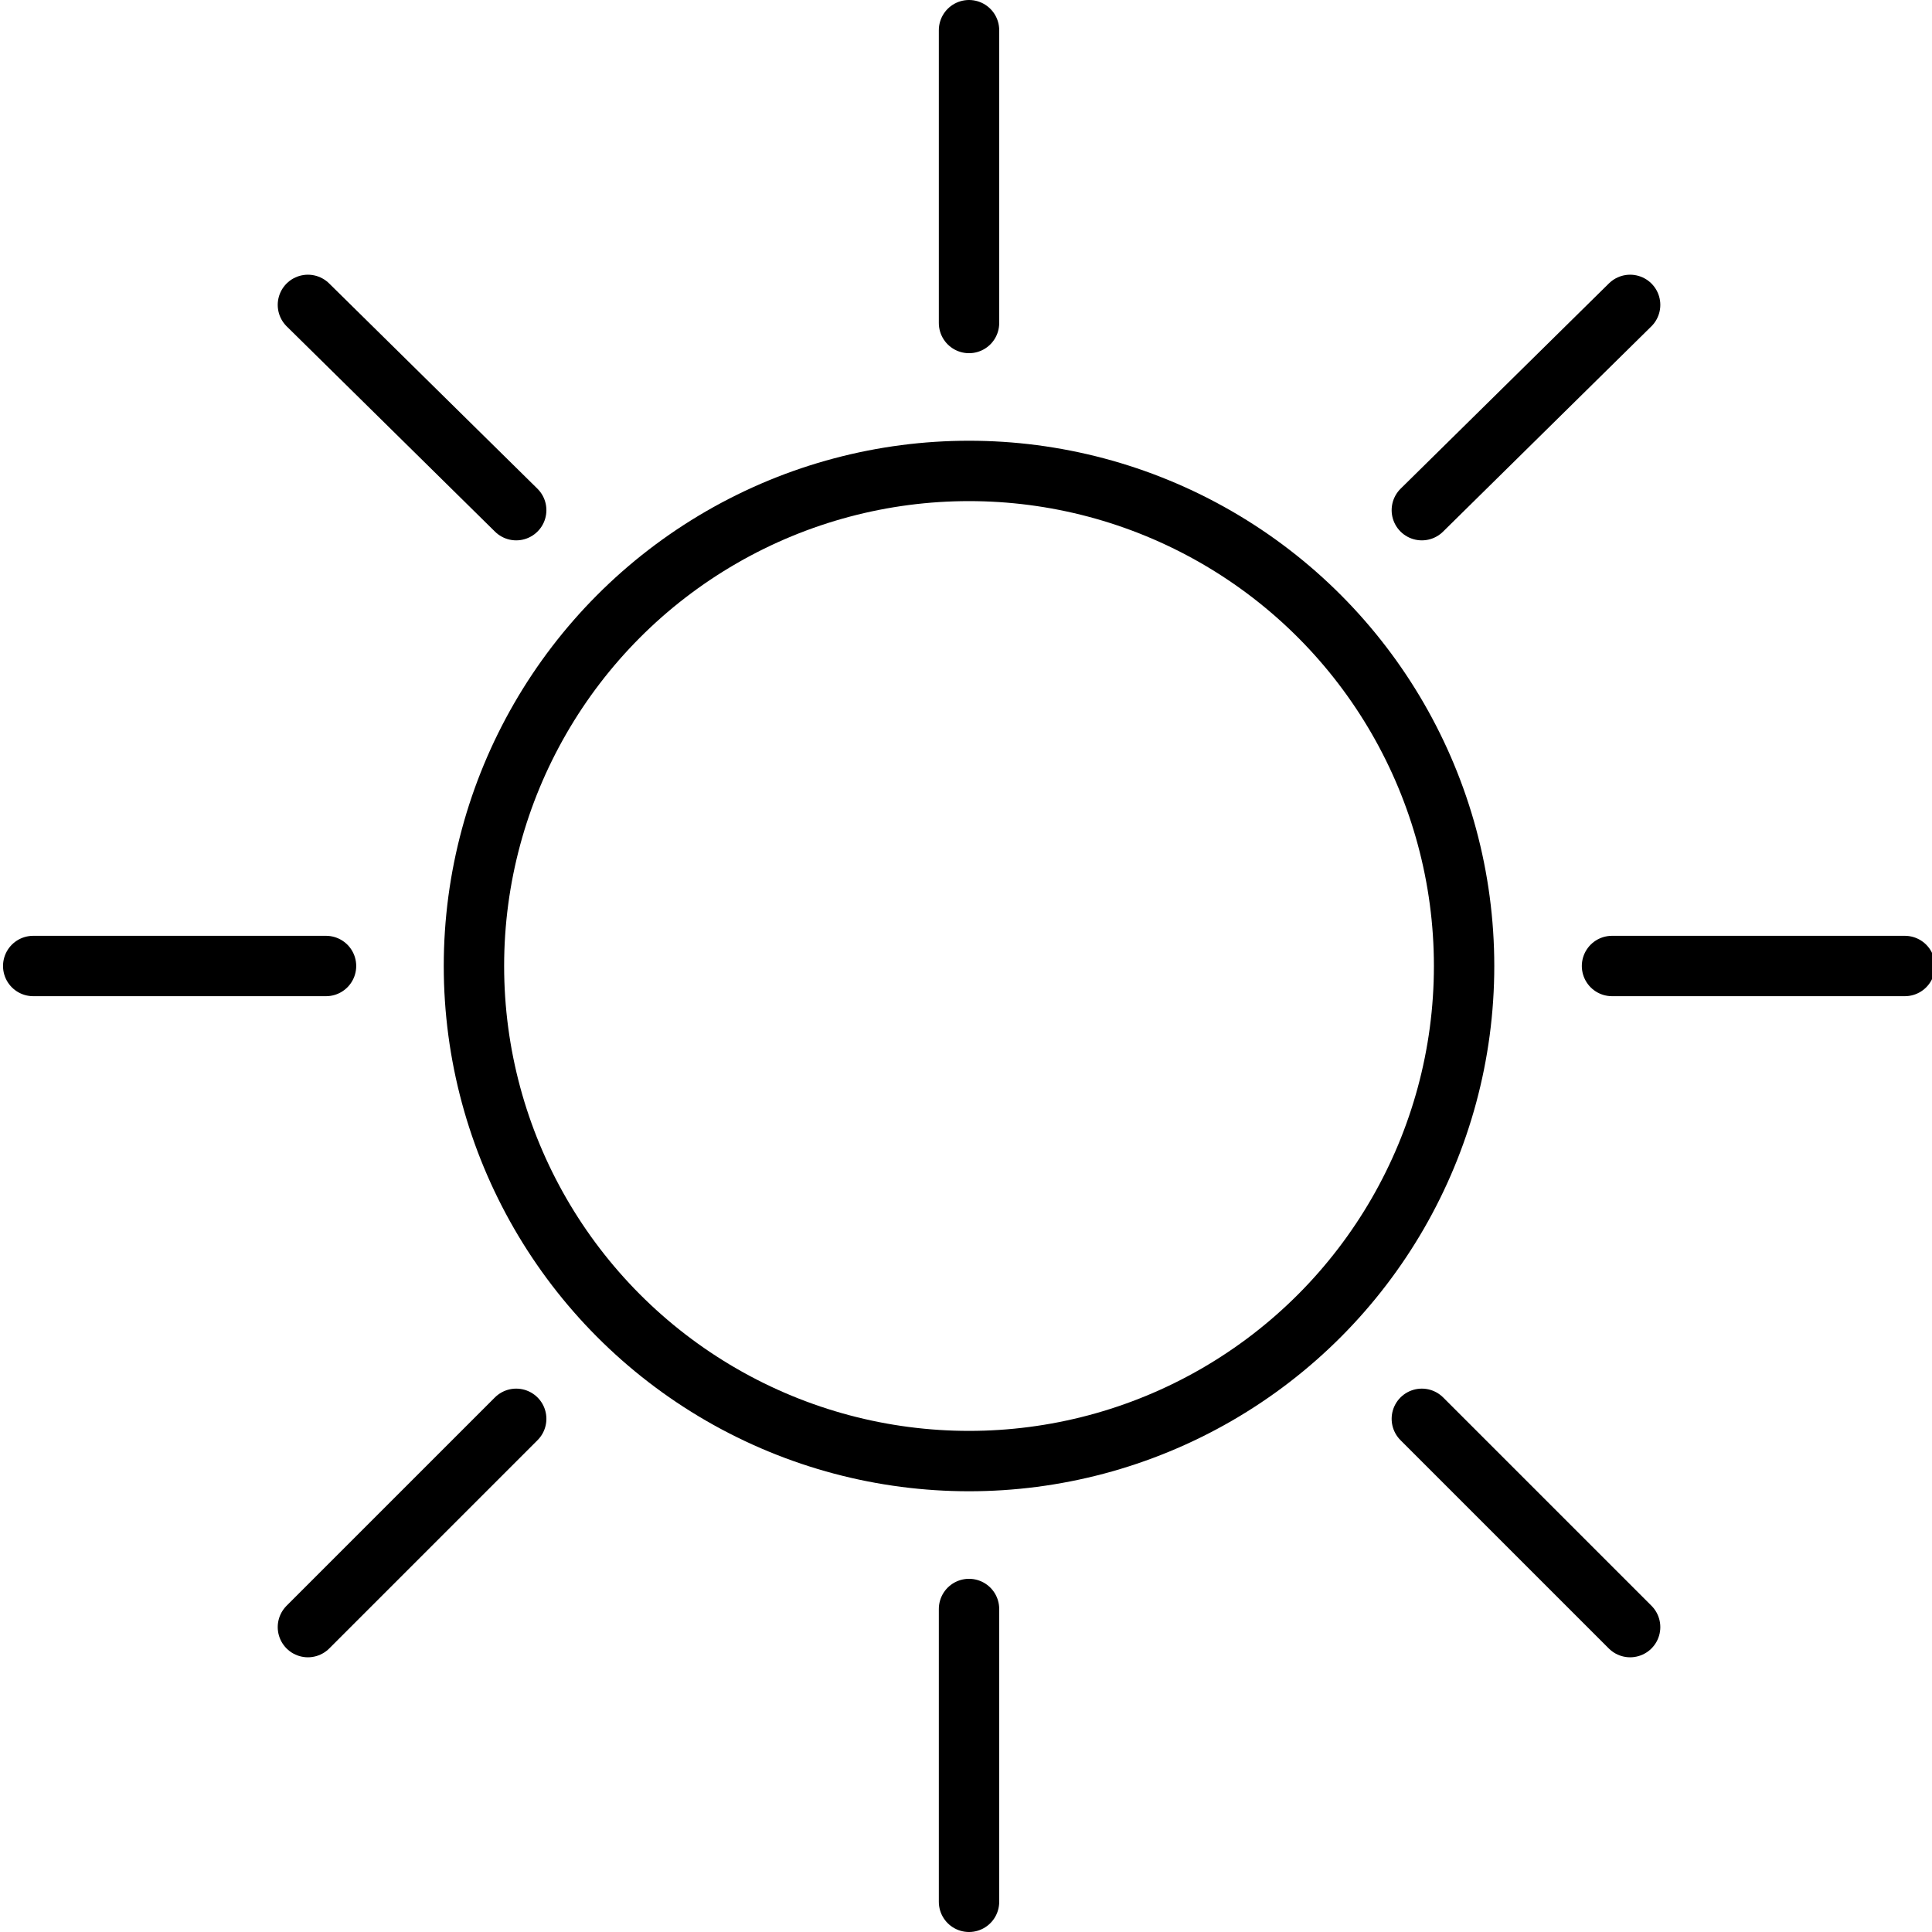
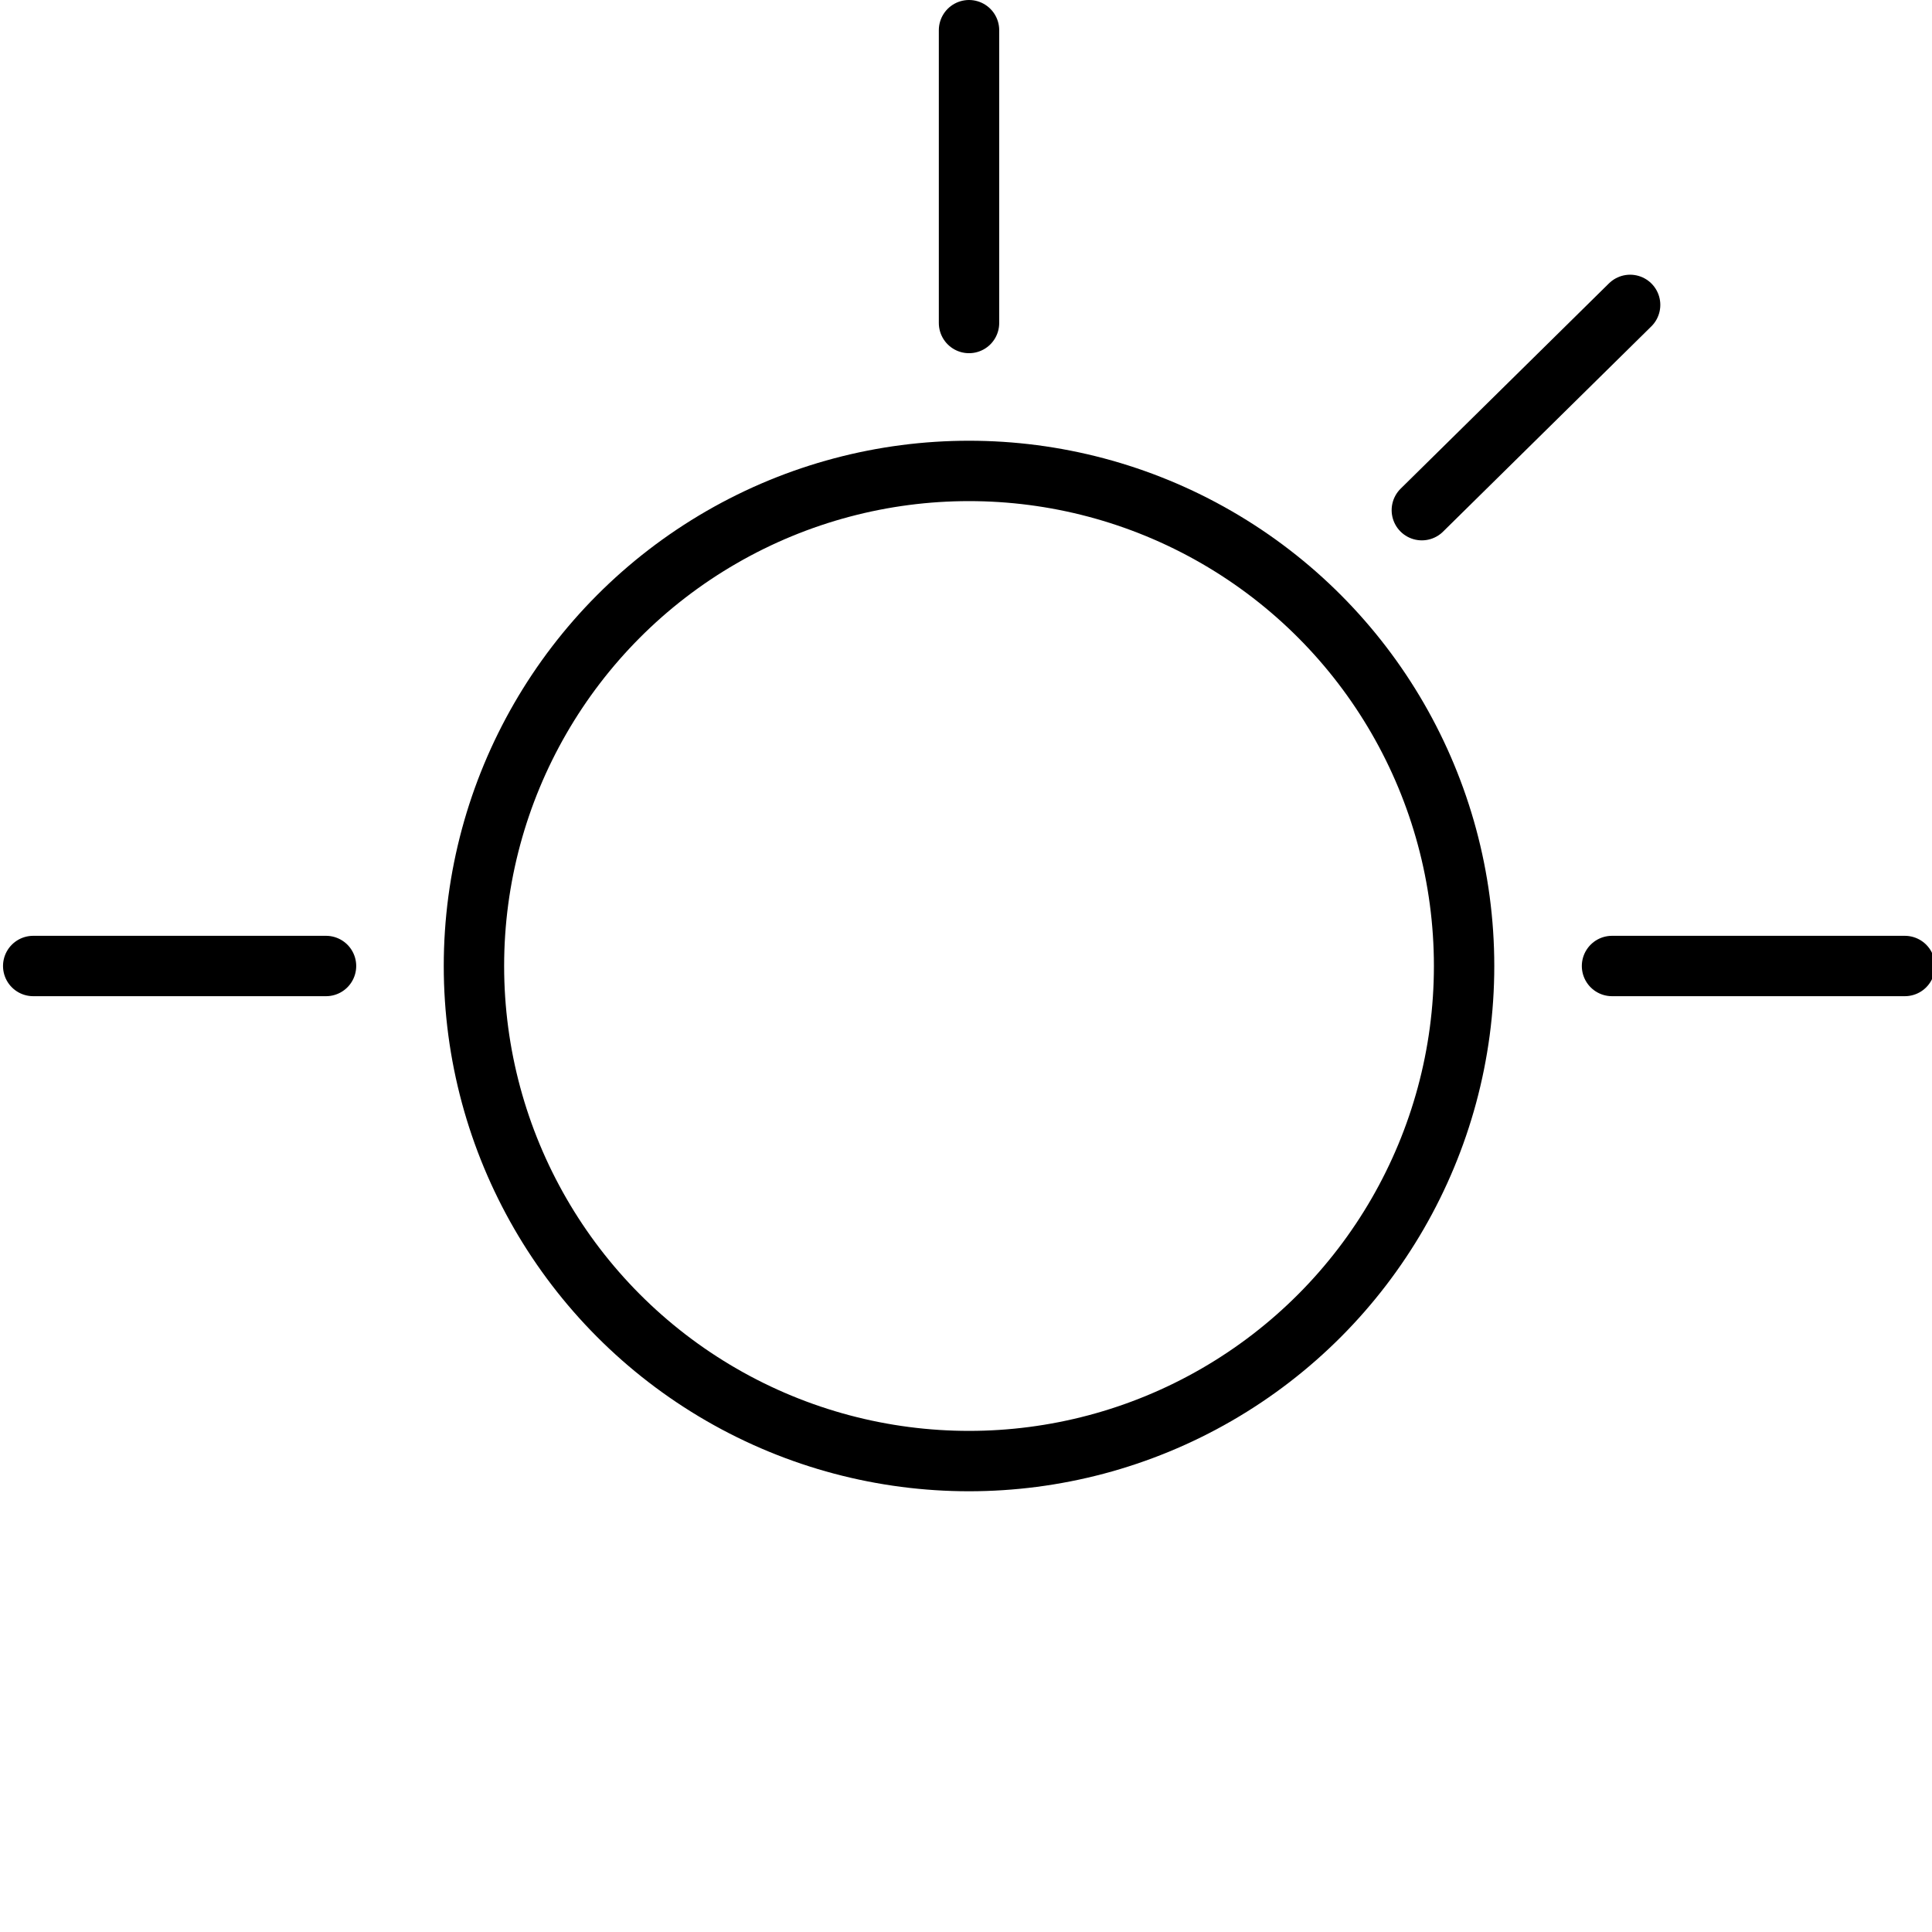
<svg xmlns="http://www.w3.org/2000/svg" version="1.1" id="Ebene_1" x="0px" y="0px" viewBox="0 0 6.4 6.4" style="enable-background:new 0 0 6.4 6.4;" xml:space="preserve">
  <style type="text/css">
	.st0{fill:none;stroke:#000000;stroke-width:0.2;stroke-linecap:round;stroke-linejoin:round;stroke-miterlimit:10;}
</style>
  <circle class="st0" cx="3.21" cy="3.2" r="1.64" />
-   <line class="st0" x1="1.02" y1="1.01" x2="1.71" y2="1.69" />
-   <line class="st0" x1="4.71" y1="4.7" x2="5.4" y2="5.39" />
-   <line class="st0" x1="1.02" y1="5.39" x2="1.71" y2="4.7" />
  <line class="st0" x1="4.71" y1="1.69" x2="5.4" y2="1.01" />
-   <line class="st0" x1="3.21" y1="6.3" x2="3.21" y2="5.33" />
  <line class="st0" x1="3.21" y1="1.07" x2="3.21" y2="0.1" />
  <line class="st0" x1="0.11" y1="3.2" x2="1.08" y2="3.2" />
  <line class="st0" x1="5.34" y1="3.2" x2="6.31" y2="3.2" />
</svg>